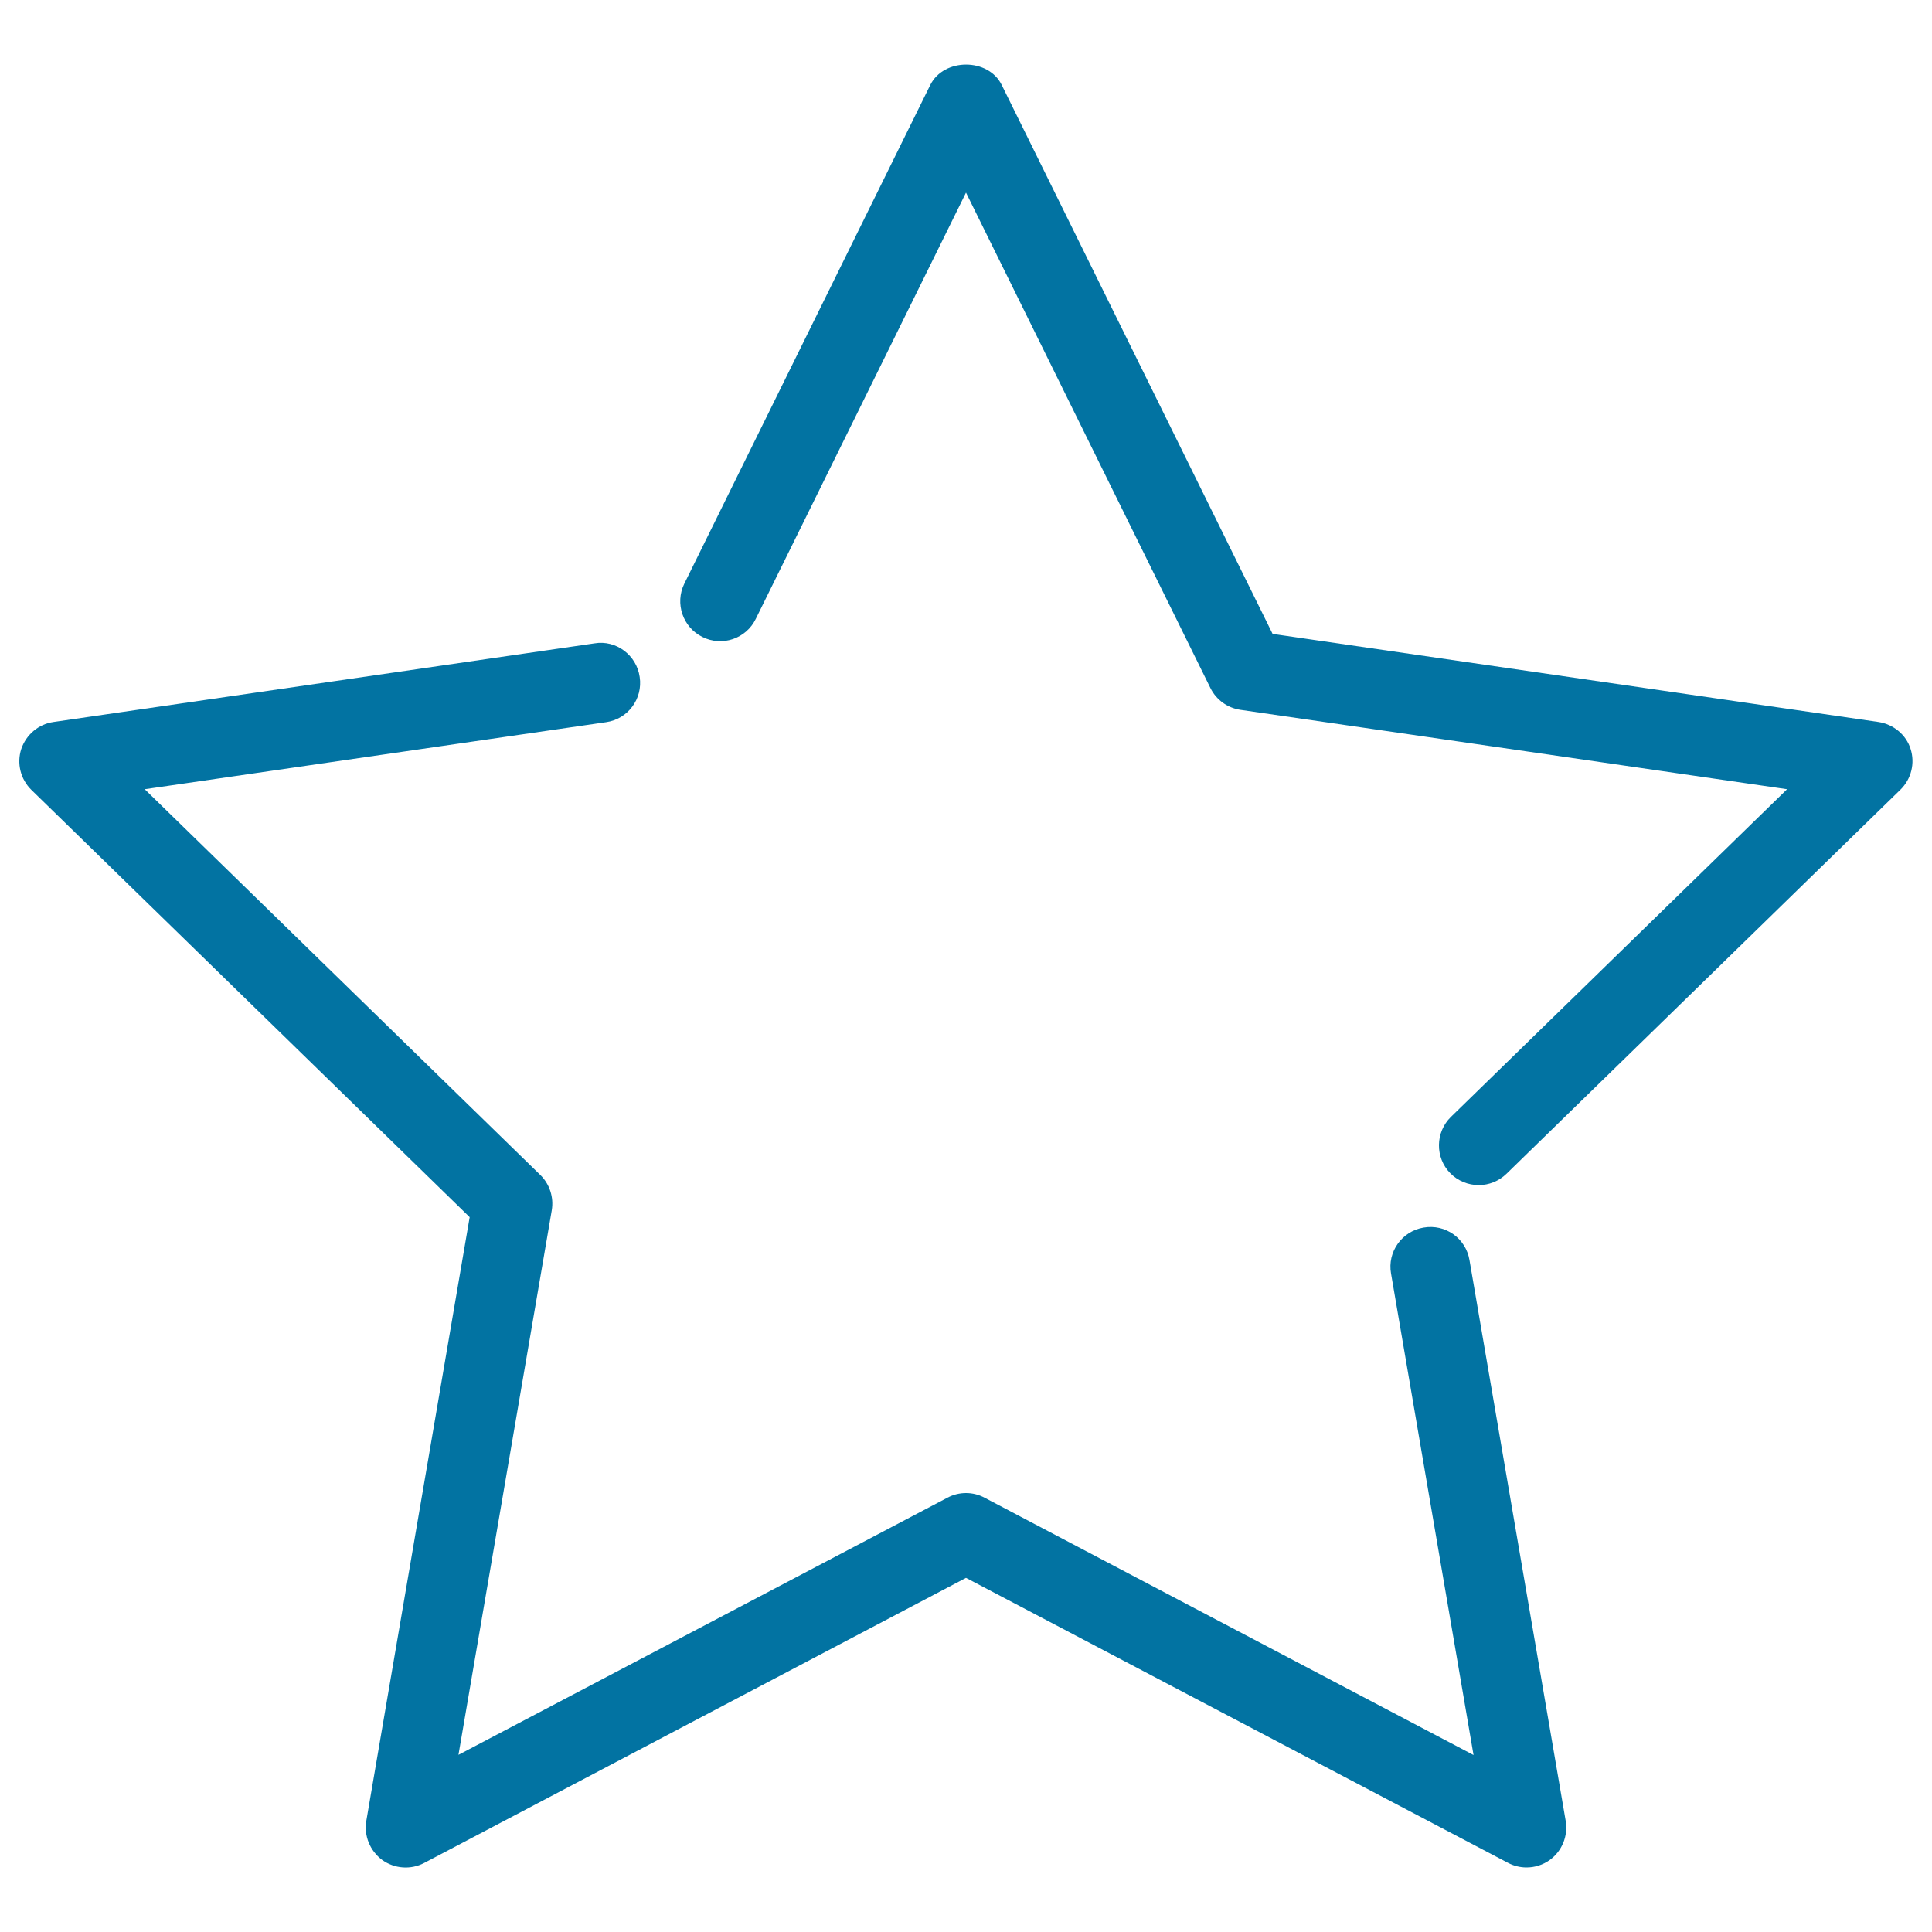
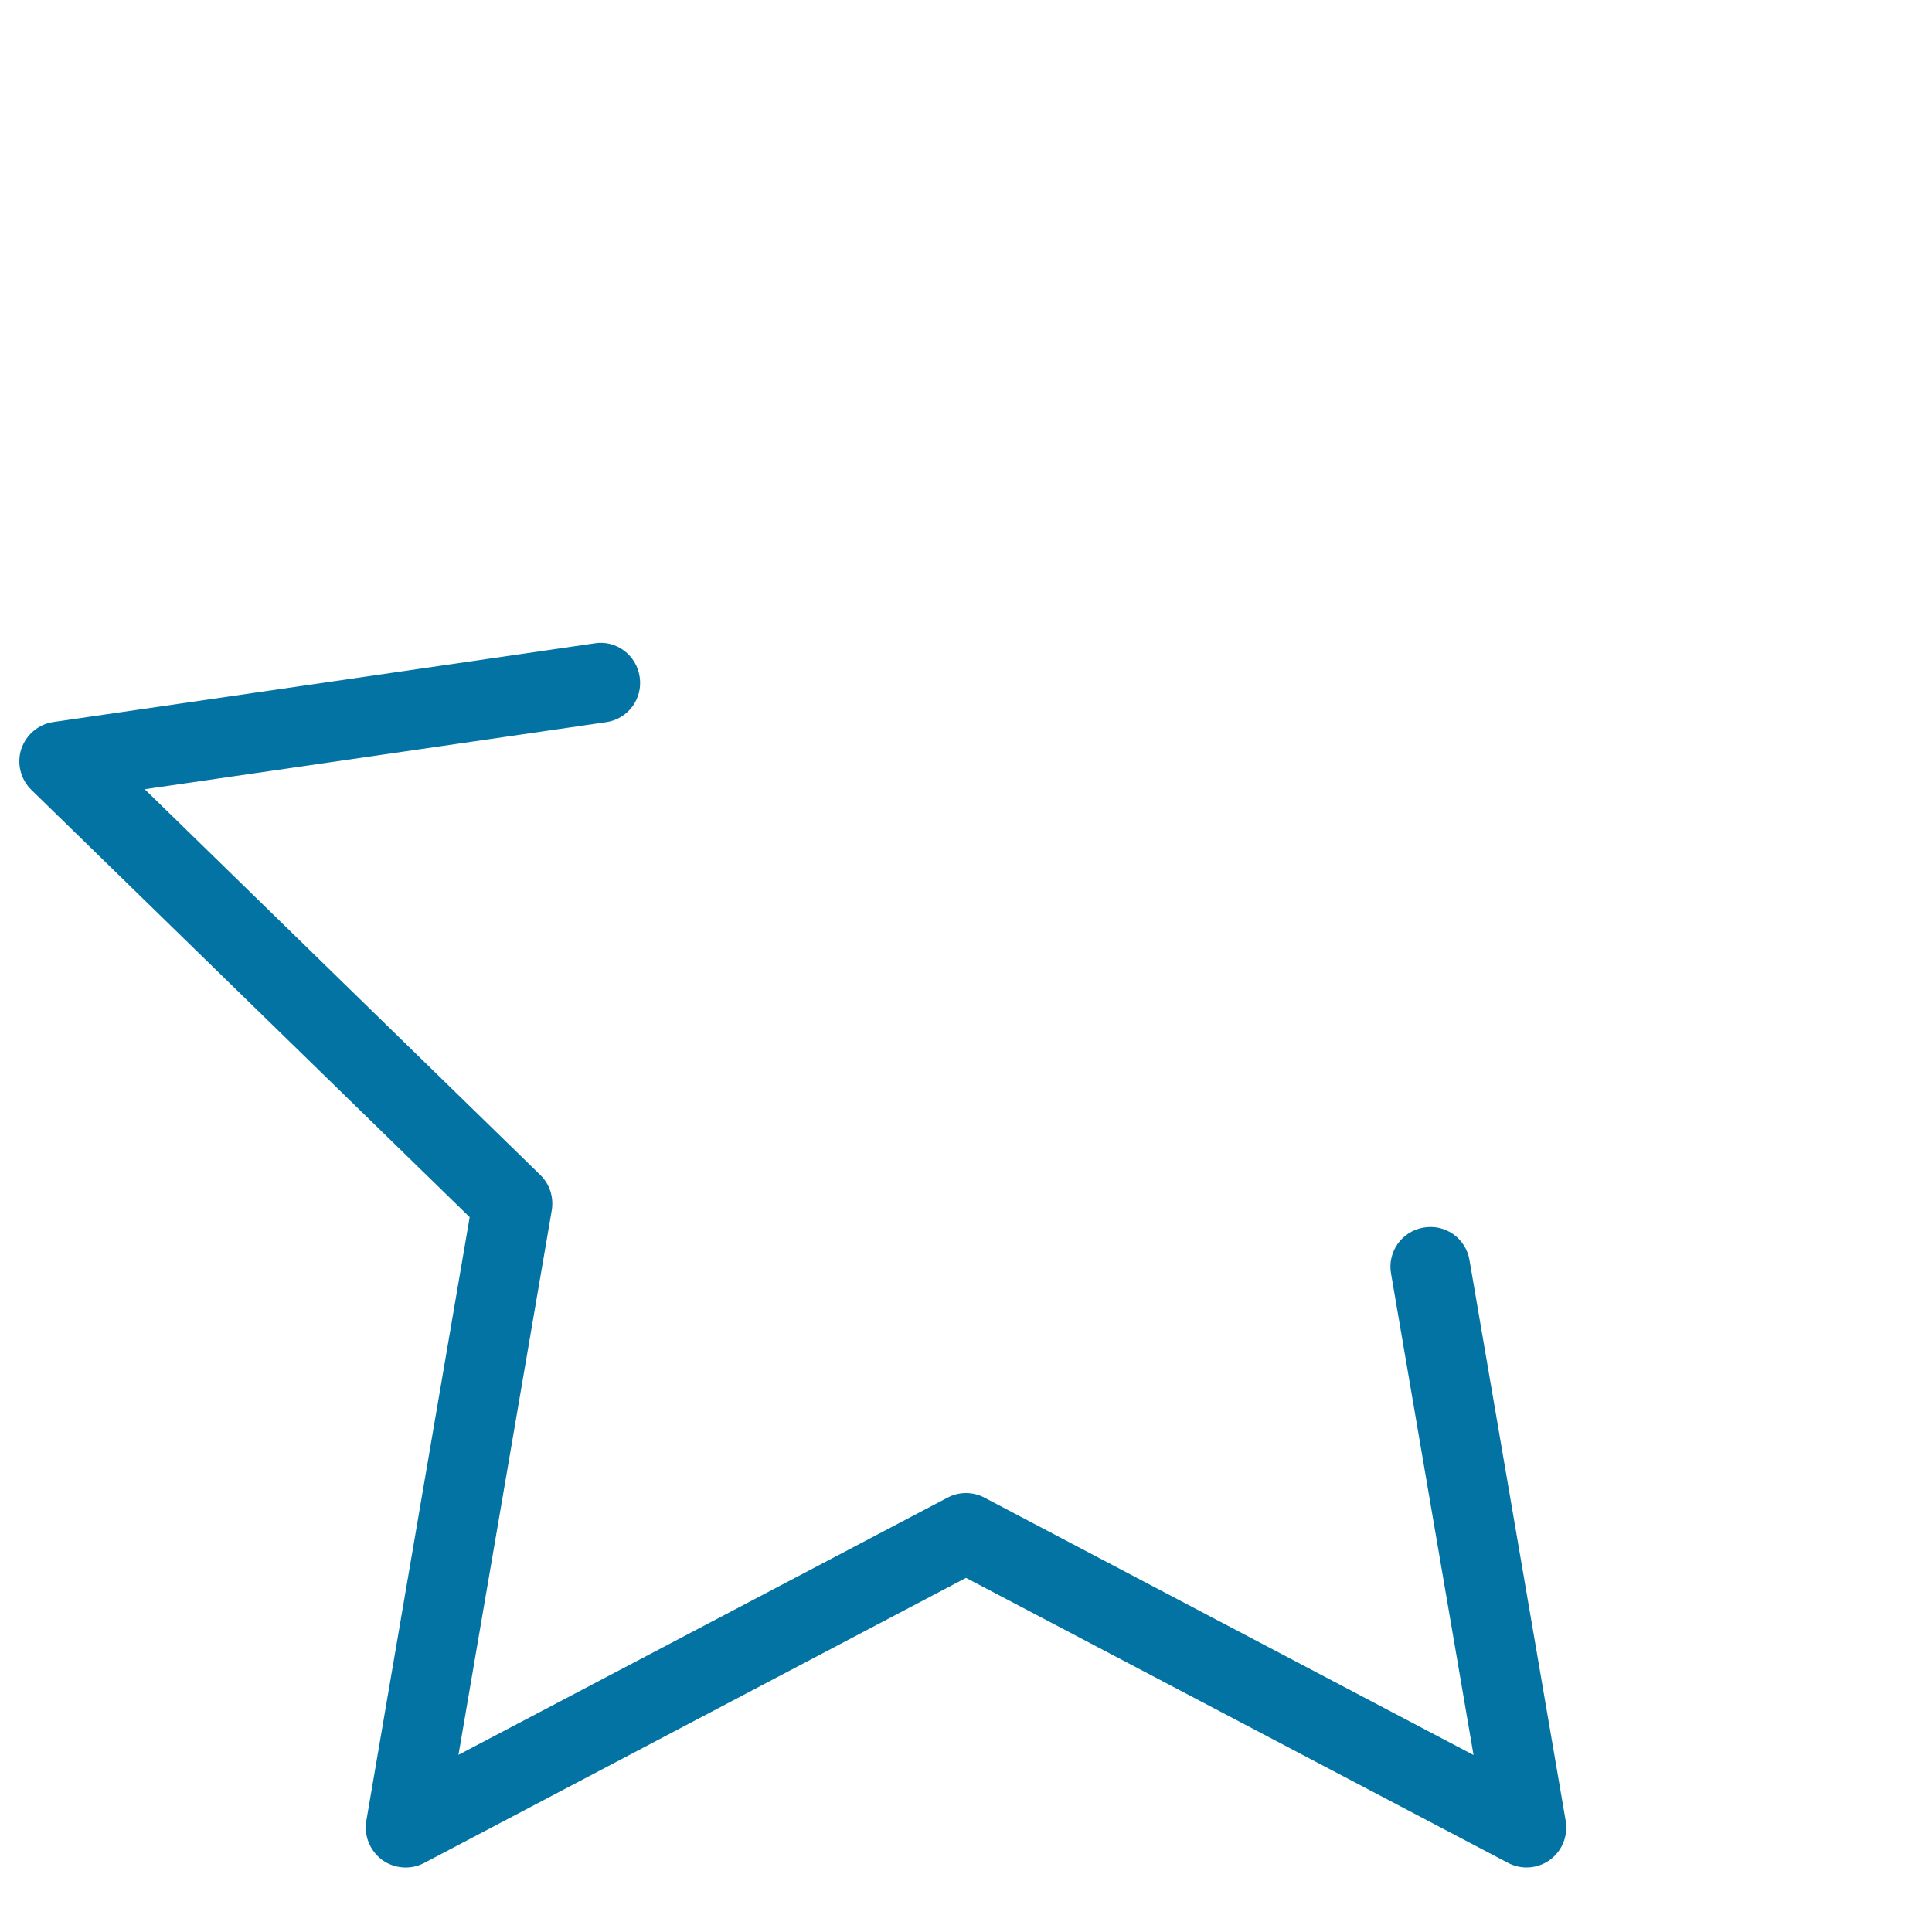
<svg xmlns="http://www.w3.org/2000/svg" viewBox="0 0 1000 1000" style="fill:#0273a2">
  <title>Star Made Of Lines SVG icon</title>
  <g>
    <path d="M189.6,942.5c-1.3,7.7,1.9,15.5,8.2,20.2c6.4,4.6,14.8,5.2,21.7,1.6L500,816.7l280.5,147.5c3,1.6,6.3,2.4,9.6,2.4c4.3,0,8.5-1.3,12.1-3.9c6.3-4.6,9.5-12.4,8.2-20.2l-49.8-290.3c-1.9-11.2-12.4-18.8-23.8-16.8c-11.2,1.9-18.8,12.6-16.8,23.8l42.7,249.2L509.6,775.2c-6-3.2-13.2-3.2-19.2,0L237.3,908.3l48.3-281.9c1.1-6.7-1.1-13.5-5.9-18.2L74.9,408.5l238.8-34.7c11.3-1.6,19.1-12.1,17.4-23.4c-1.6-11.3-12.2-19.3-23.4-17.4L27.7,373.7c-7.8,1.1-14.2,6.6-16.7,14c-2.4,7.4-0.4,15.6,5.2,21.1l226.9,221.2L189.6,942.5z" />
-     <path d="M972.3,373.7l-313.6-45.6L518.5,44c-6.9-14.1-30-14.1-37,0L354.2,302.1c-5,10.2-0.8,22.6,9.4,27.6c10.2,5.1,22.6,0.9,27.6-9.4L500,99.7l126.5,256.4c3,6.1,8.8,10.3,15.5,11.3l283,41.1l-174,169.6c-8.1,7.9-8.3,21-0.4,29.1c4,4.1,9.4,6.2,14.8,6.2c5.2,0,10.4-2,14.4-5.9l203.9-198.8c5.6-5.5,7.6-13.7,5.2-21.1C986.6,380.3,980.1,374.9,972.3,373.7z" />
  </g>
</svg>